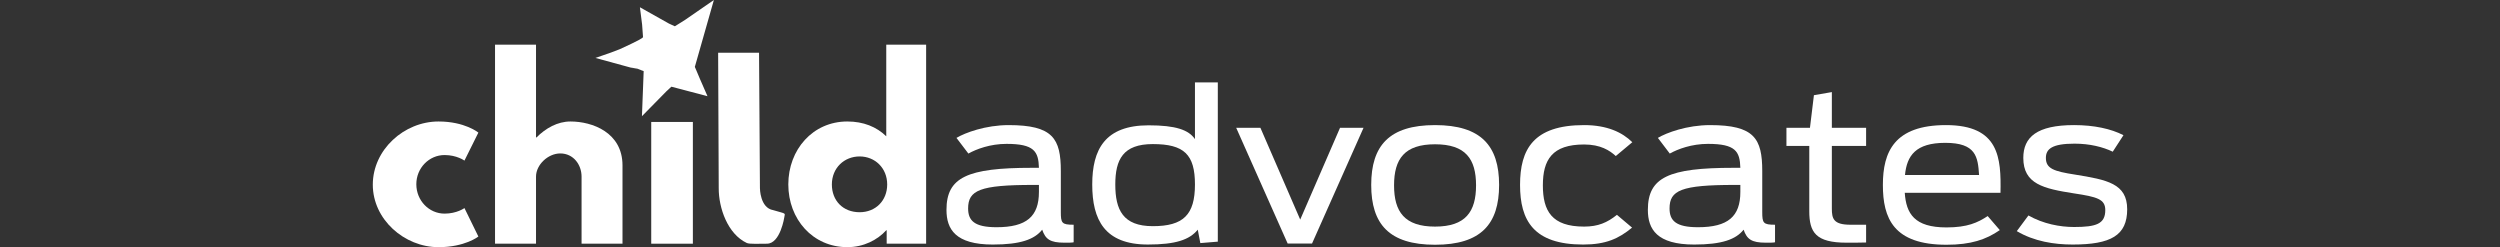
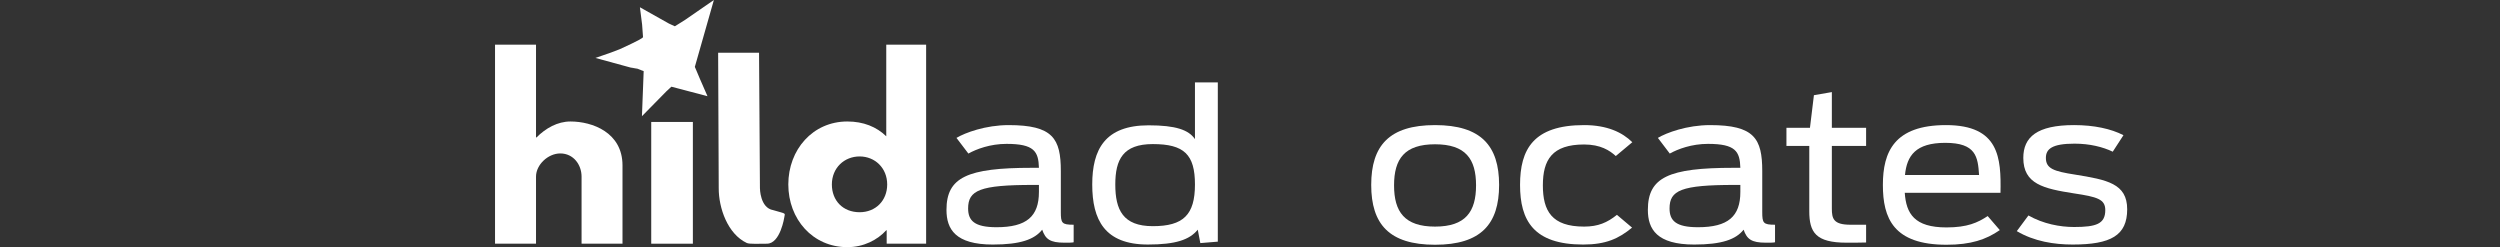
<svg xmlns="http://www.w3.org/2000/svg" id="Layer_1" data-name="Layer 1" width="570" height="56.355" viewBox="0 0 570 56.355">
  <rect x="0" y="0" width="570" height="56.355" fill="#333333" stroke="none" />
  <g>
-     <path d="M94.923,42.001c0,3.743,2.906,6.705,6.443,6.705,2.802,0,4.529-1.266,4.529-1.266l3.175,6.489s-3.06,2.426-9.087,2.426c-7.799,0-14.984-6.331-14.984-14.249,0-7.97,7.132-14.407,14.984-14.407,6.027,0,9.087,2.533,9.087,2.533l-3.175,6.386s-1.728-1.267-4.529-1.267c-3.537,0-6.443,2.955-6.443,6.649Z" fill="#fff" />
    <path d="M112.866,10.18h9.345v21.161h.1c2.11-2.107,4.801-3.642,7.752-3.642,4.971,0,11.868,2.483,11.868,10.027v17.837h-9.334v-15.303c0-2.69-1.842-5.277-4.856-5.277-2.792,0-5.53,2.587-5.53,5.277v15.303h-9.345V10.18h0Z" fill="#fff" />
    <path d="M148.481,27.804h9.493v27.758h-9.493v-27.758Z" fill="#fff" />
    <path d="M173.063,12.028l.202,30.872s0,4.502,3.031,5.013c3.037.893,2.692.58,2.535,1.582,0,0-.906,6.05-3.954,6.067-1.694,0-3.998.123-4.595-.157-4.373-2.038-6.438-7.999-6.412-12.507l-.134-30.87s9.326,0,9.326,0Z" fill="#fff" />
    <path d="M193.202,27.699c3.644,0,6.653,1.214,8.865,3.375V10.18h9.091v45.382h-8.994v-3.06h-.097c-2.008,2.212-5.173,3.851-8.865,3.851-7.91,0-13.465-6.386-13.465-14.301s5.556-14.354,13.465-14.354h0ZM195.996,48.387c3.644,0,6.284-2.643,6.284-6.333,0-3.747-2.796-6.385-6.284-6.385-3.524,0-6.331,2.638-6.331,6.385,0,3.69,2.529,6.333,6.331,6.333Z" fill="#fff" />
  </g>
  <g>
    <path d="M215.797,47.856c0-7.436,4.72-9.595,19.485-9.595h1.594c-.1-3.764-1.118-5.458-7.381-5.458-3.72,0-6.851,1.176-8.705,2.209l-2.717-3.574c1.971-1.174,6.639-2.915,11.9-2.915,10.088,0,11.897,3.06,11.897,10.488v9.314c0,2.54.207,2.914,2.924,2.914v4.001c-.374.092-1.068.092-2.131.092-3.236,0-4.302-.799-5.043-2.963-1.755,2.213-4.941,3.388-11.258,3.388-8.496,0-10.565-3.48-10.565-7.9h0ZM236.876,43.764v-1.601h-1.325c-12.164,0-14.819,1.223-14.819,5.361,0,2.776,1.429,4.282,6.475,4.282,6.849,0,9.669-2.448,9.669-8.042h0Z" fill="#fff" />
    <path d="M249.03,42.067c0-7.947,2.87-13.495,12.853-13.495,6.158,0,9.135,1.029,10.567,3.15v-12.935h5.21v36.309l-3.985.328-.587-3.058c-1.853,2.304-5.048,3.388-11.363,3.388-9.878,0-12.696-5.644-12.696-13.689h0ZM272.45,42.067c0-6.867-2.498-9.216-9.609-9.216-6.797,0-8.554,3.526-8.554,9.216,0,5.788,1.757,9.499,8.554,9.499,6.951,0,9.609-2.583,9.609-9.499Z" fill="#fff" />
-     <path d="M281.849,29.132h5.522l9.077,20.933,9.083-20.933h5.359l-11.743,26.387h-5.564l-11.734-26.387h0Z" fill="#fff" />
    <path d="M312.637,42.162c0-8.938,4.092-13.64,14.554-13.64s14.606,4.703,14.606,13.64-4.147,13.64-14.606,13.64-14.554-4.703-14.554-13.64ZM336.54,42.259c0-6.027-2.393-9.363-9.349-9.363s-9.345,3.337-9.345,9.363,2.393,9.405,9.345,9.405,9.349-3.386,9.349-9.405Z" fill="#fff" />
    <path d="M346.571,42.162c0-8.09,3.023-13.64,14.599-13.64,5.26,0,8.714,1.648,10.998,3.902l-3.767,3.152c-1.39-1.269-3.462-2.634-7.231-2.634-7.278,0-9.396,3.483-9.396,9.316s2.021,9.405,9.396,9.405c3.193,0,5.26-.895,7.491-2.68l3.45,2.915c-3.021,2.494-5.943,3.857-11.154,3.857-11.314,0-14.386-5.502-14.386-13.593Z" fill="#fff" />
    <path d="M375.713,47.856c0-7.436,4.73-9.595,19.493-9.595h1.593c-.107-3.764-1.118-5.458-7.375-5.458-3.729,0-6.86,1.176-8.716,2.209l-2.713-3.574c1.964-1.174,6.64-2.915,11.896-2.915,10.097,0,11.901,3.06,11.901,10.488v9.314c0,2.54.216,2.914,2.913,2.914v4.001c-.366.092-1.052.092-2.123.092-3.229,0-4.296-.799-5.038-2.963-1.755,2.213-4.944,3.388-11.267,3.388-8.488,0-10.565-3.48-10.565-7.9h0ZM396.8,43.764v-1.601h-1.324c-12.166,0-14.819,1.223-14.819,5.361,0,2.776,1.429,4.282,6.48,4.282,6.848,0,9.663-2.448,9.663-8.042Z" fill="#fff" />
    <path d="M407.307,29.132h5.364l.902-7.428,4.088-.709v8.137h7.81v4.141h-7.81v14.252c0,2.302.328,3.714,4.251,3.714h3.559v4.049c-.637.044-3.663.044-4.456.044-7.025,0-8.499-2.354-8.499-7.197v-14.862h-5.208v-4.141h0Z" fill="#fff" />
    <path d="M429.297,42.162c0-7.526,2.592-13.64,14.383-13.64,12.167,0,12.592,7.481,12.431,15.43h-21.827c.325,4.748,2.181,7.9,9.509,7.9,4.776,0,7.114-1.085,9.4-2.589l2.763,3.2c-3.14,2.164-6.589,3.339-12.163,3.339-12.108,0-14.496-6.069-14.496-13.64h0ZM434.338,39.903h16.889c-.266-4.139-.686-7.335-7.698-7.335-6.751,0-8.765,2.911-9.192,7.335h0Z" fill="#fff" />
    <path d="M459.83,52.699l2.651-3.574c3.397,1.927,7.213,2.632,10.406,2.632,5.045,0,7.118-.705,7.118-3.857,0-2.494-1.858-3.012-7.118-3.806-6.959-1.087-11.574-2.123-11.574-8.091,0-4.753,3.13-7.481,11.574-7.481,4.569,0,8.445.844,11.262,2.305l-2.442,3.762c-2.234-1.081-5.256-1.836-8.709-1.836-5.15,0-6.536,1.225-6.536,3.25,0,2.446,1.809,3.055,6.646,3.806,7.269,1.179,11.892,2.023,11.892,7.906,0,5.972-3.726,8.041-12.431,8.041-4.196,0-8.77-.706-12.738-3.056h0Z" fill="#fff" />
  </g>
  <path d="M158.681,15.86l-.259-.61,4.344-15.25-6.619,4.567-2.267,1.419c-.034-.024-.079-.03-.12-.038l-1.249-.579-6.611-3.714.501,3.95.209,2.872-.215.207-.861.504-1.532.767-2.717,1.269-2.003.765-3.524,1.223,11.001,3.006-4.679-1.301,1.663.462,1.639.298,1.377.541-.395,10.275,2.162-2.083-2.162,2.083,5.574-5.671,1.138-1.055,1.825.477,2.383.631,1.896.492,2.129.567-1.722-3.935-.903-2.14" fill="#fff" />
</svg>